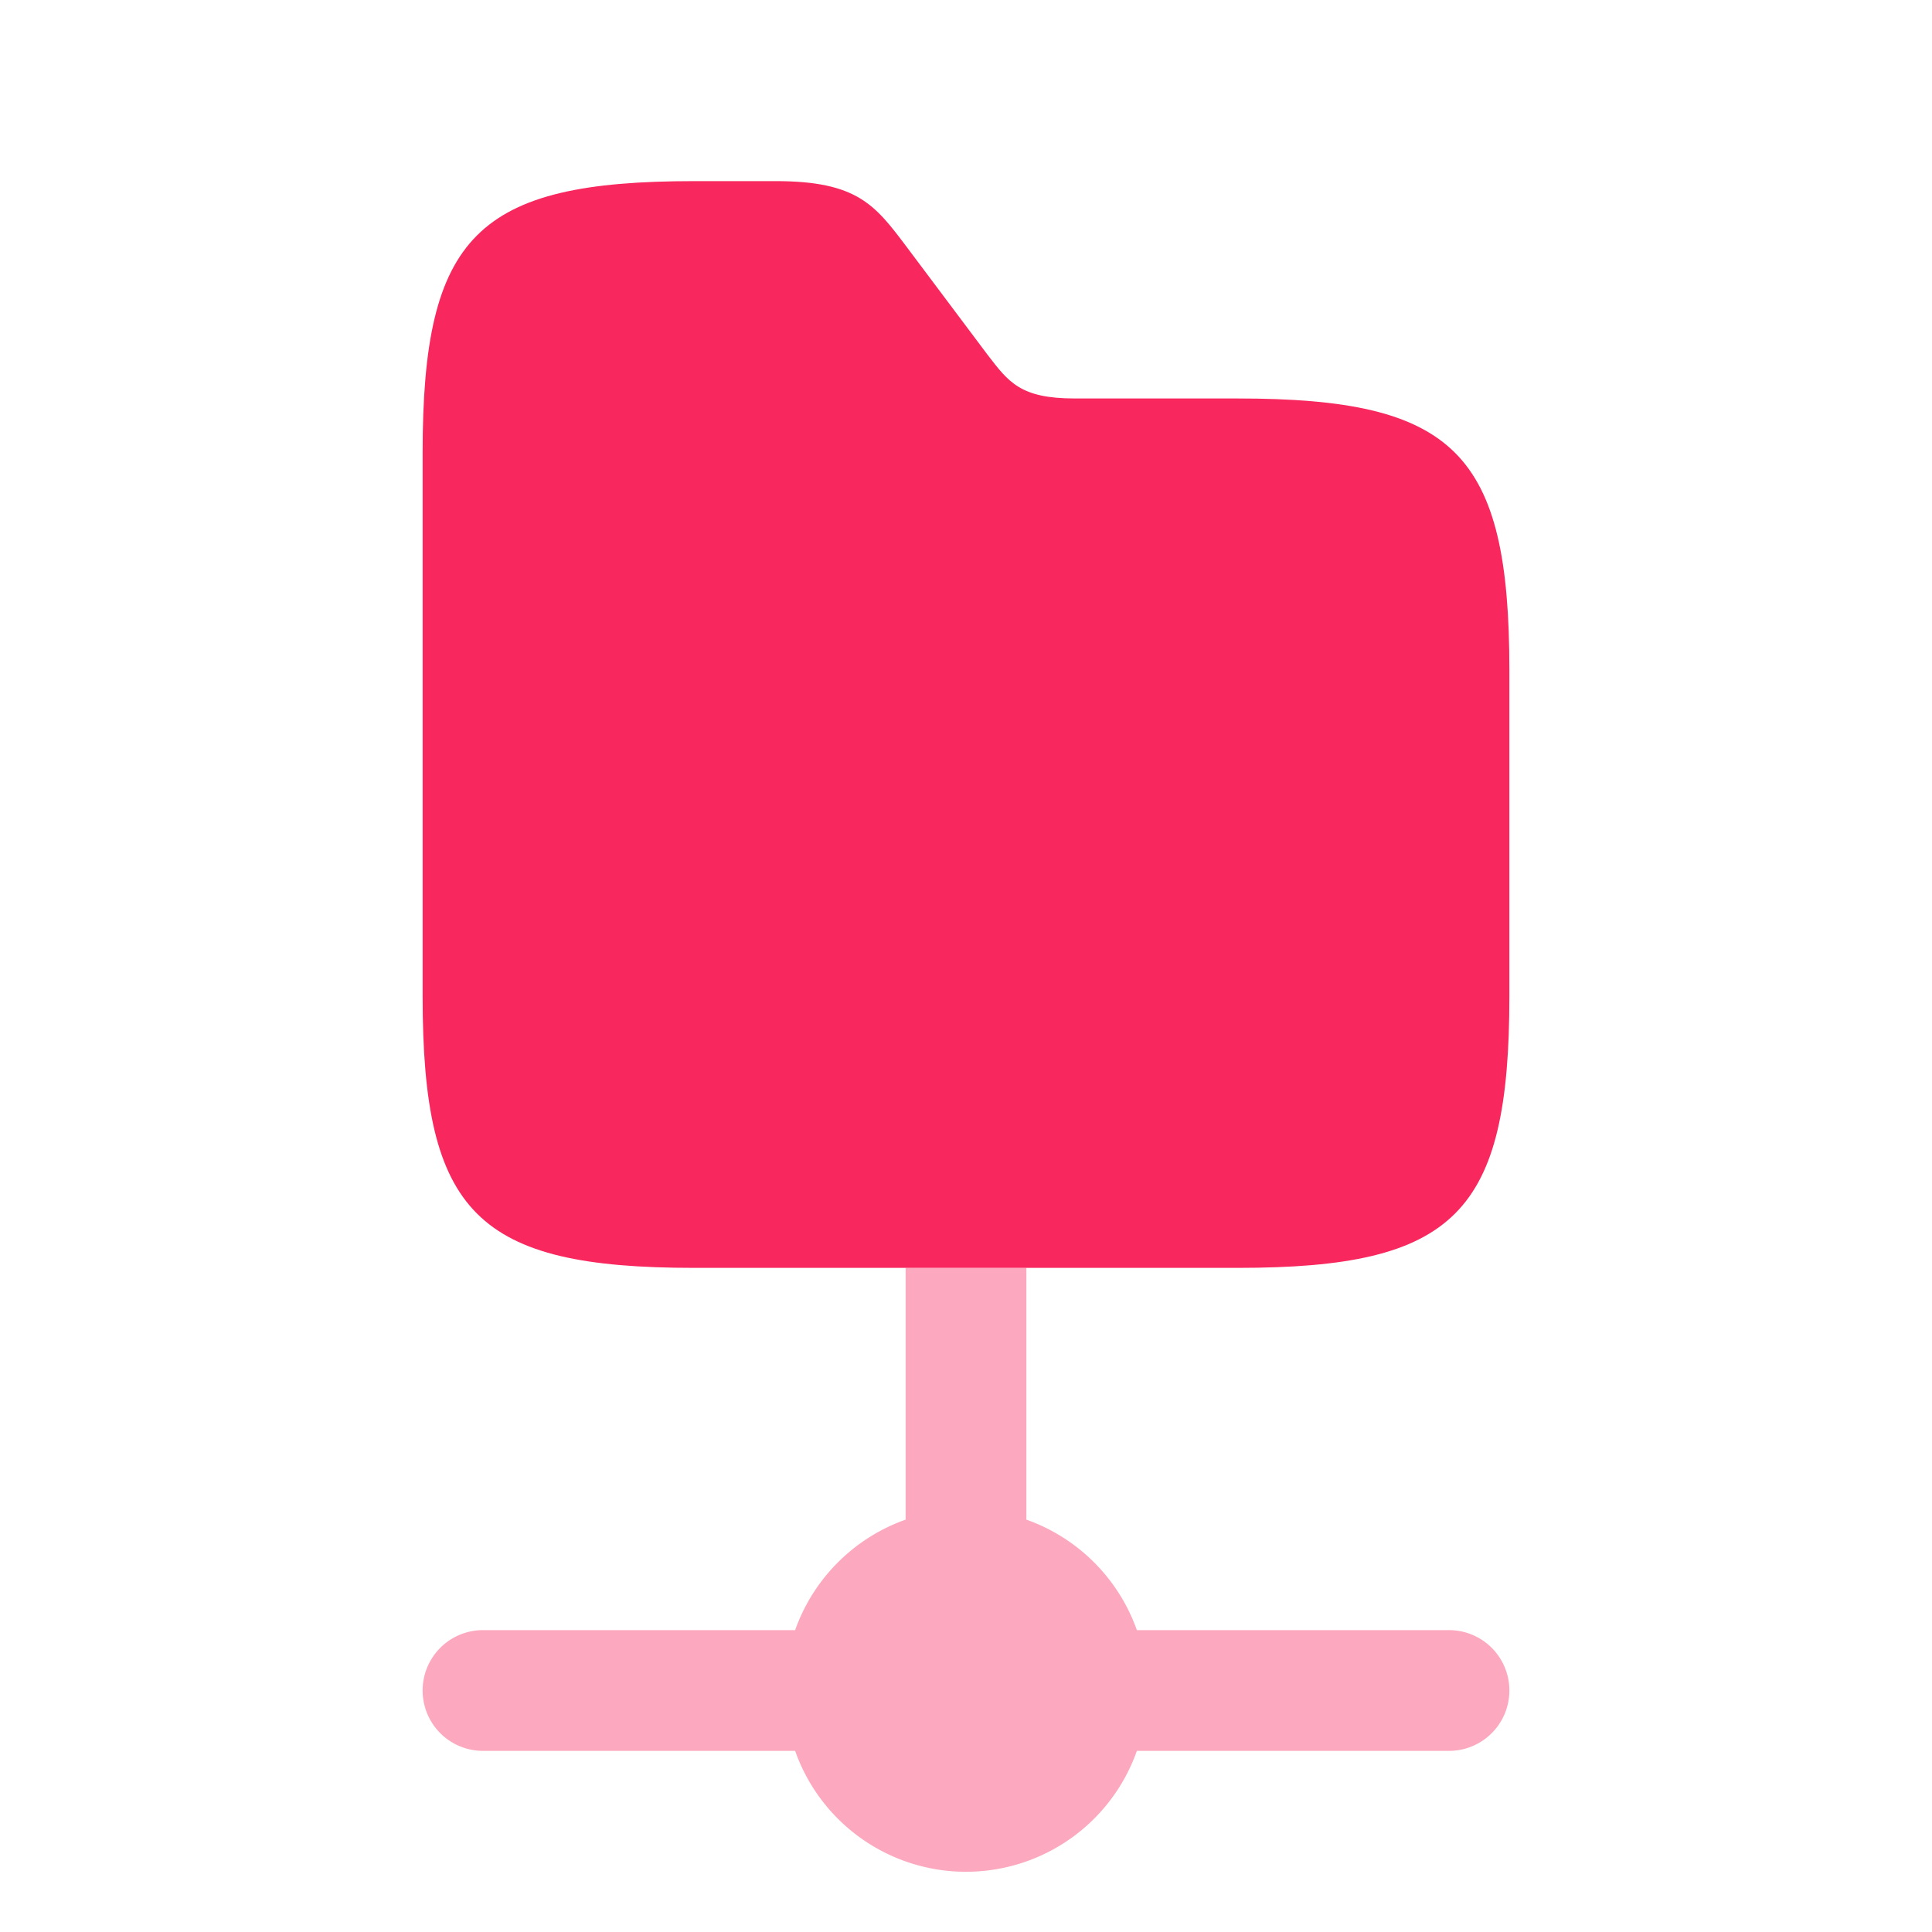
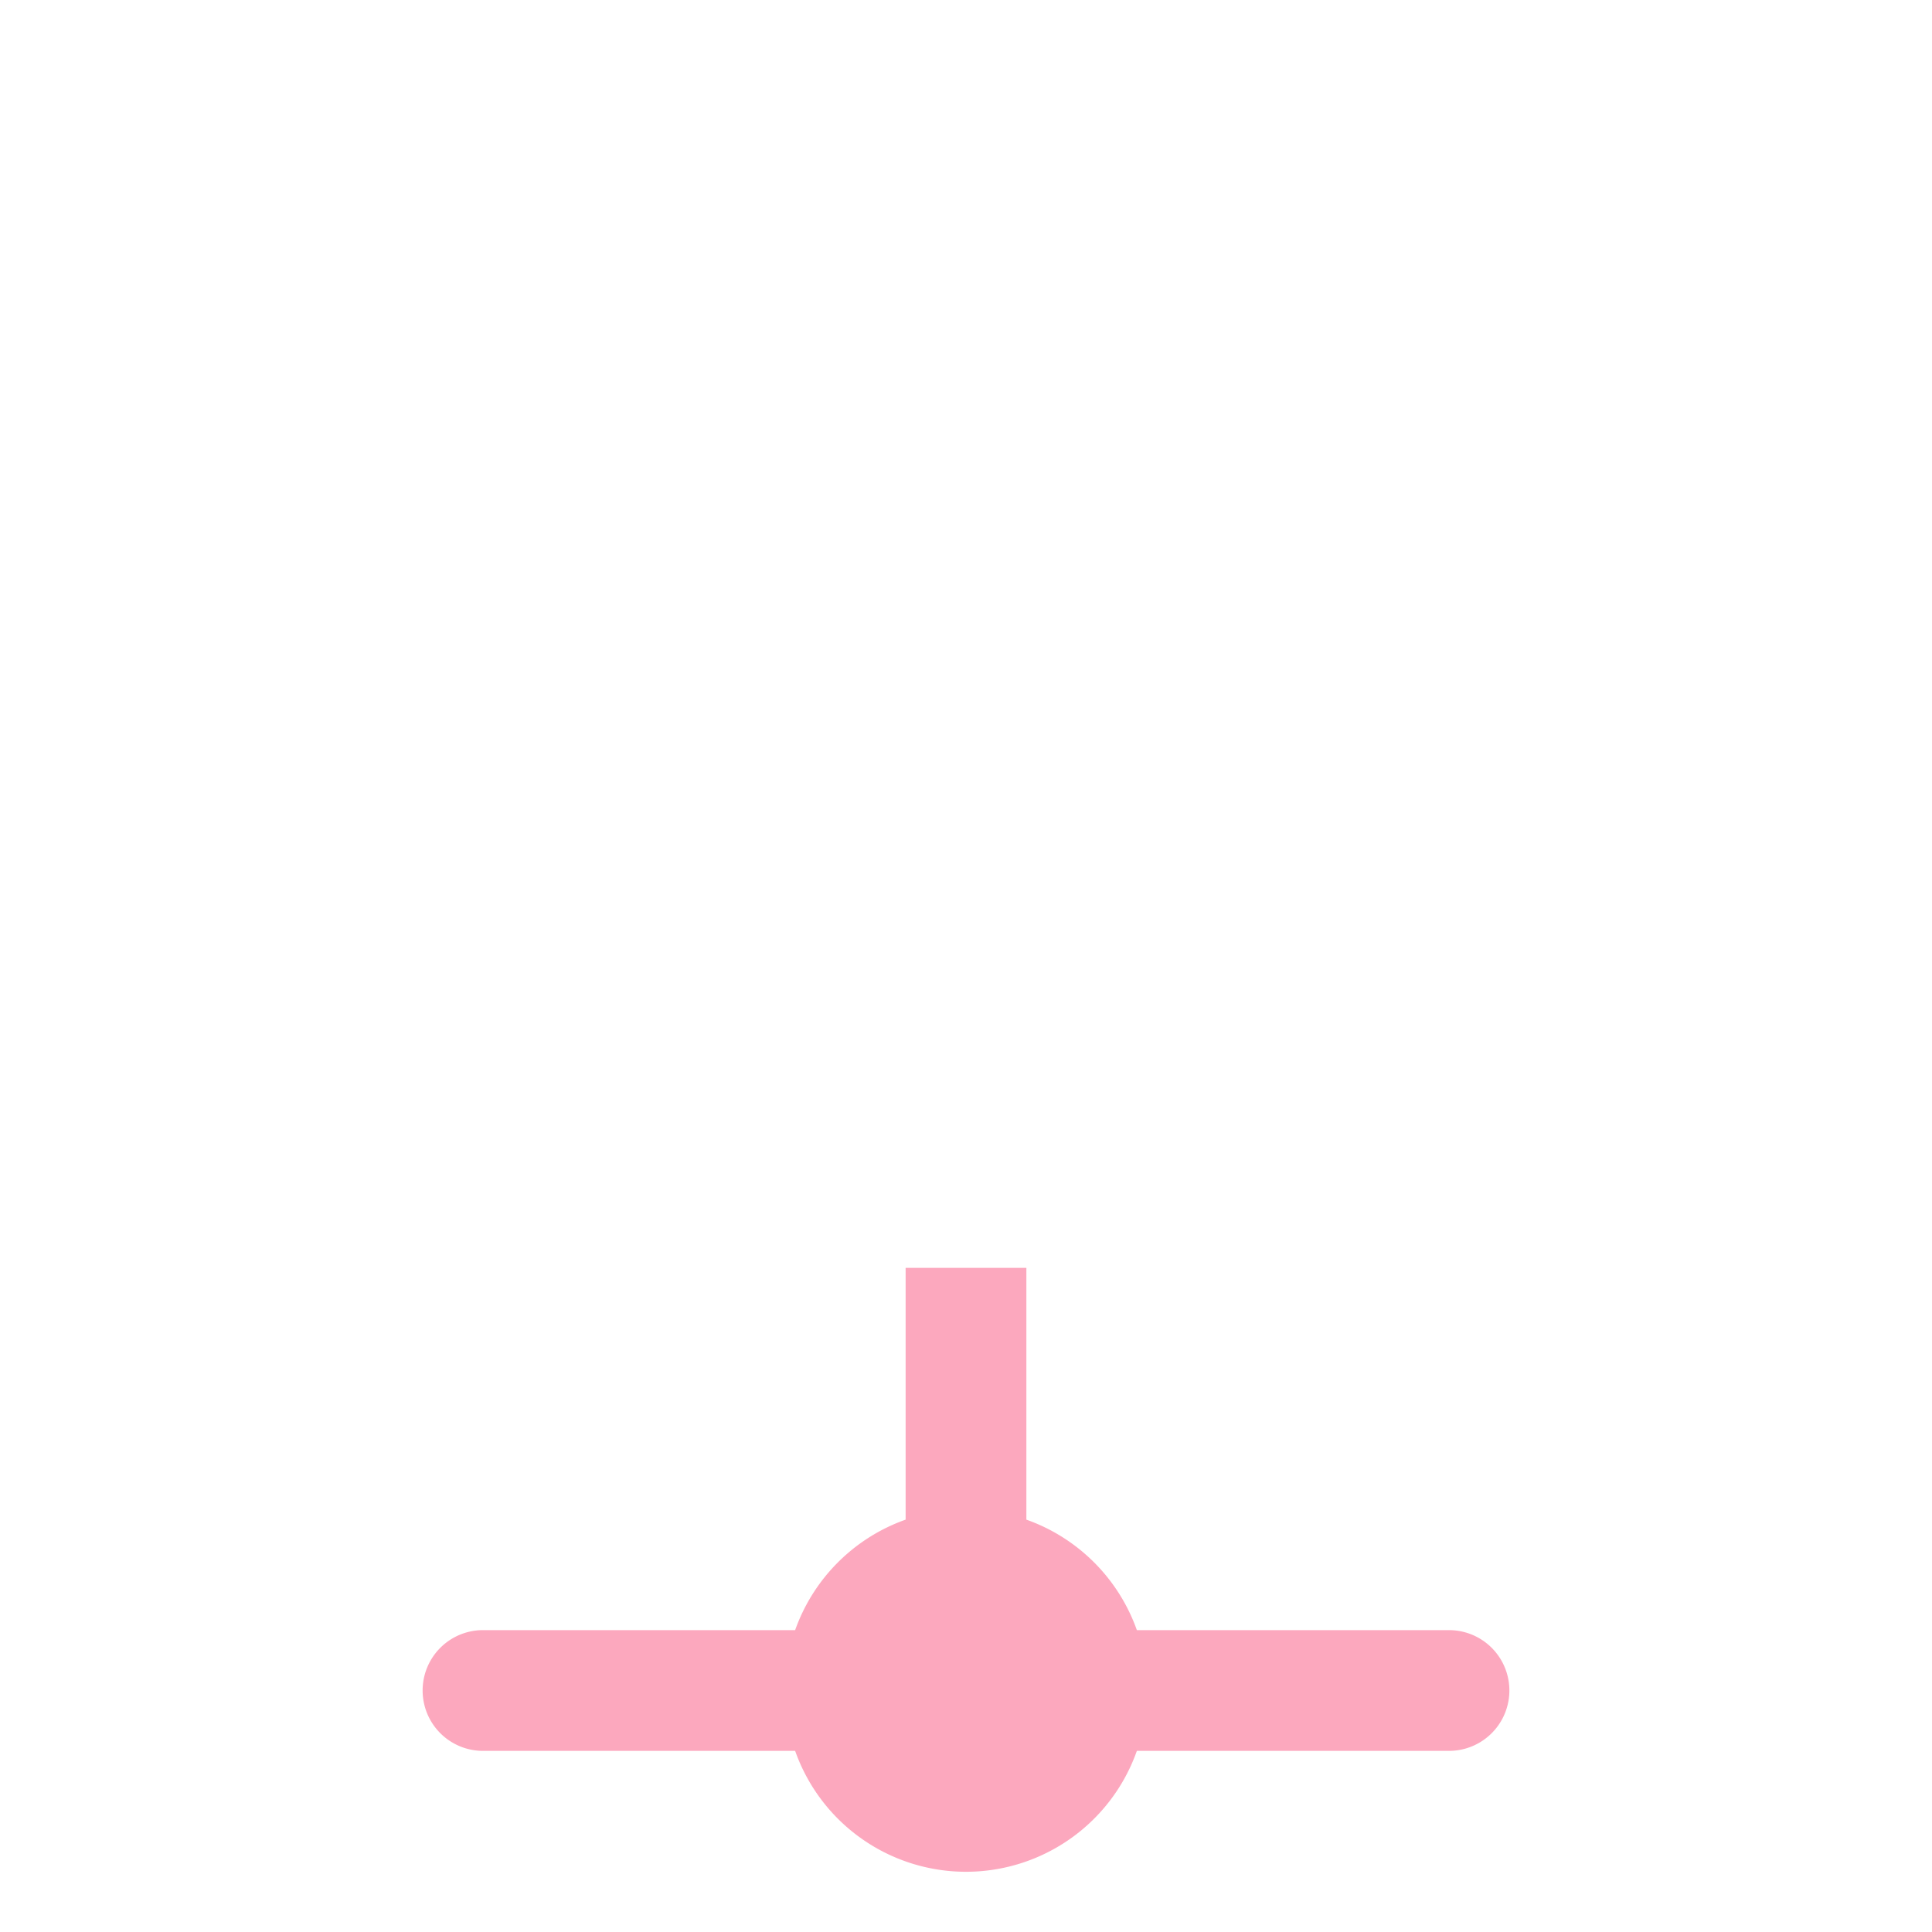
<svg xmlns="http://www.w3.org/2000/svg" width="32" height="32" fill="none">
-   <path fill="#F8275E" d="M25 11.1v5.4c0 3.6-.9 4.5-4.5 4.5h-9C7.9 21 7 20.1 7 16.5v-9C7 3.9 7.9 3 11.5 3h1.35c1.35 0 1.646.399 2.16 1.08l1.35 1.8c.347.45.54.72 1.44.72h2.7c3.6 0 4.5.9 4.5 4.5Z" />
  <path fill="#F8275E" d="M17 25.17A3.009 3.009 0 0 1 18.83 27H24a1 1 0 1 1 0 2h-5.17a3.001 3.001 0 0 1-5.66 0H8a1 1 0 1 1 0-2h5.17A3.008 3.008 0 0 1 15 25.17V21h2v4.17Z" opacity=".4" />
</svg>